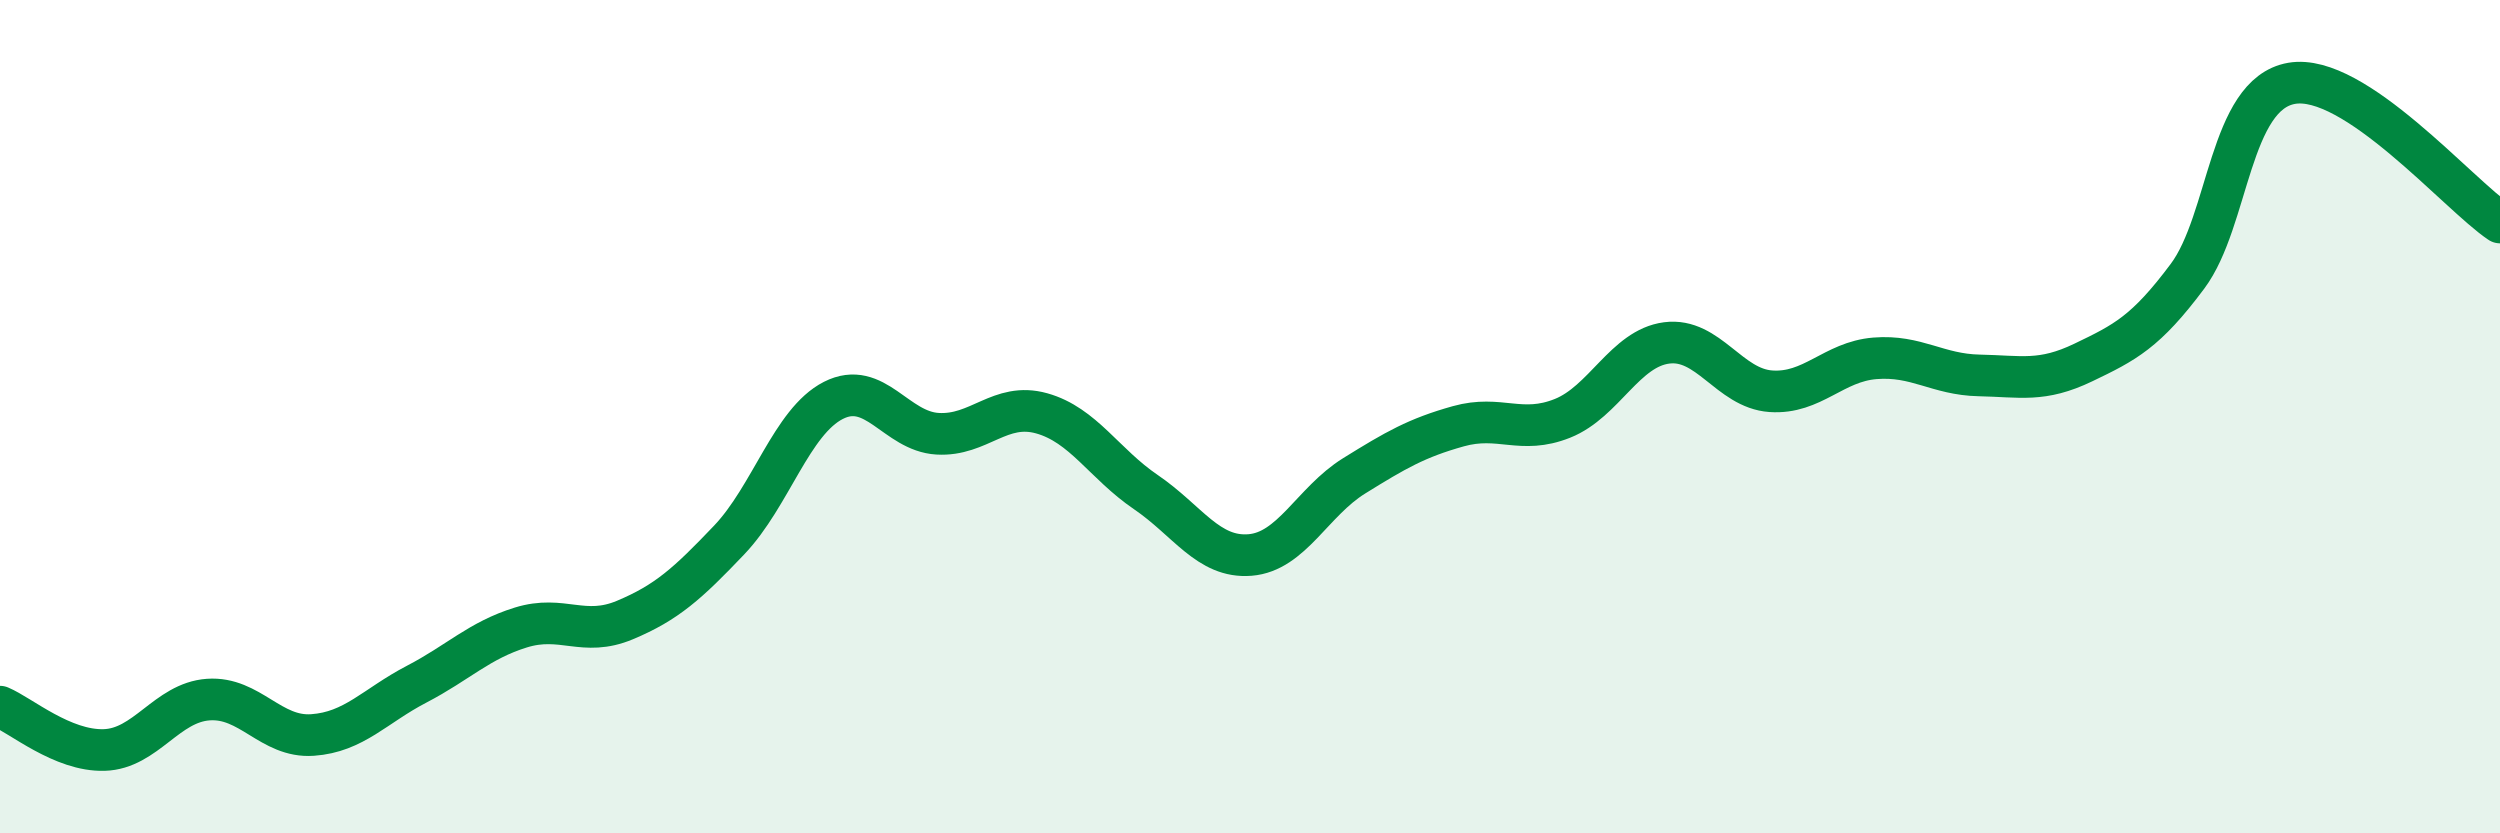
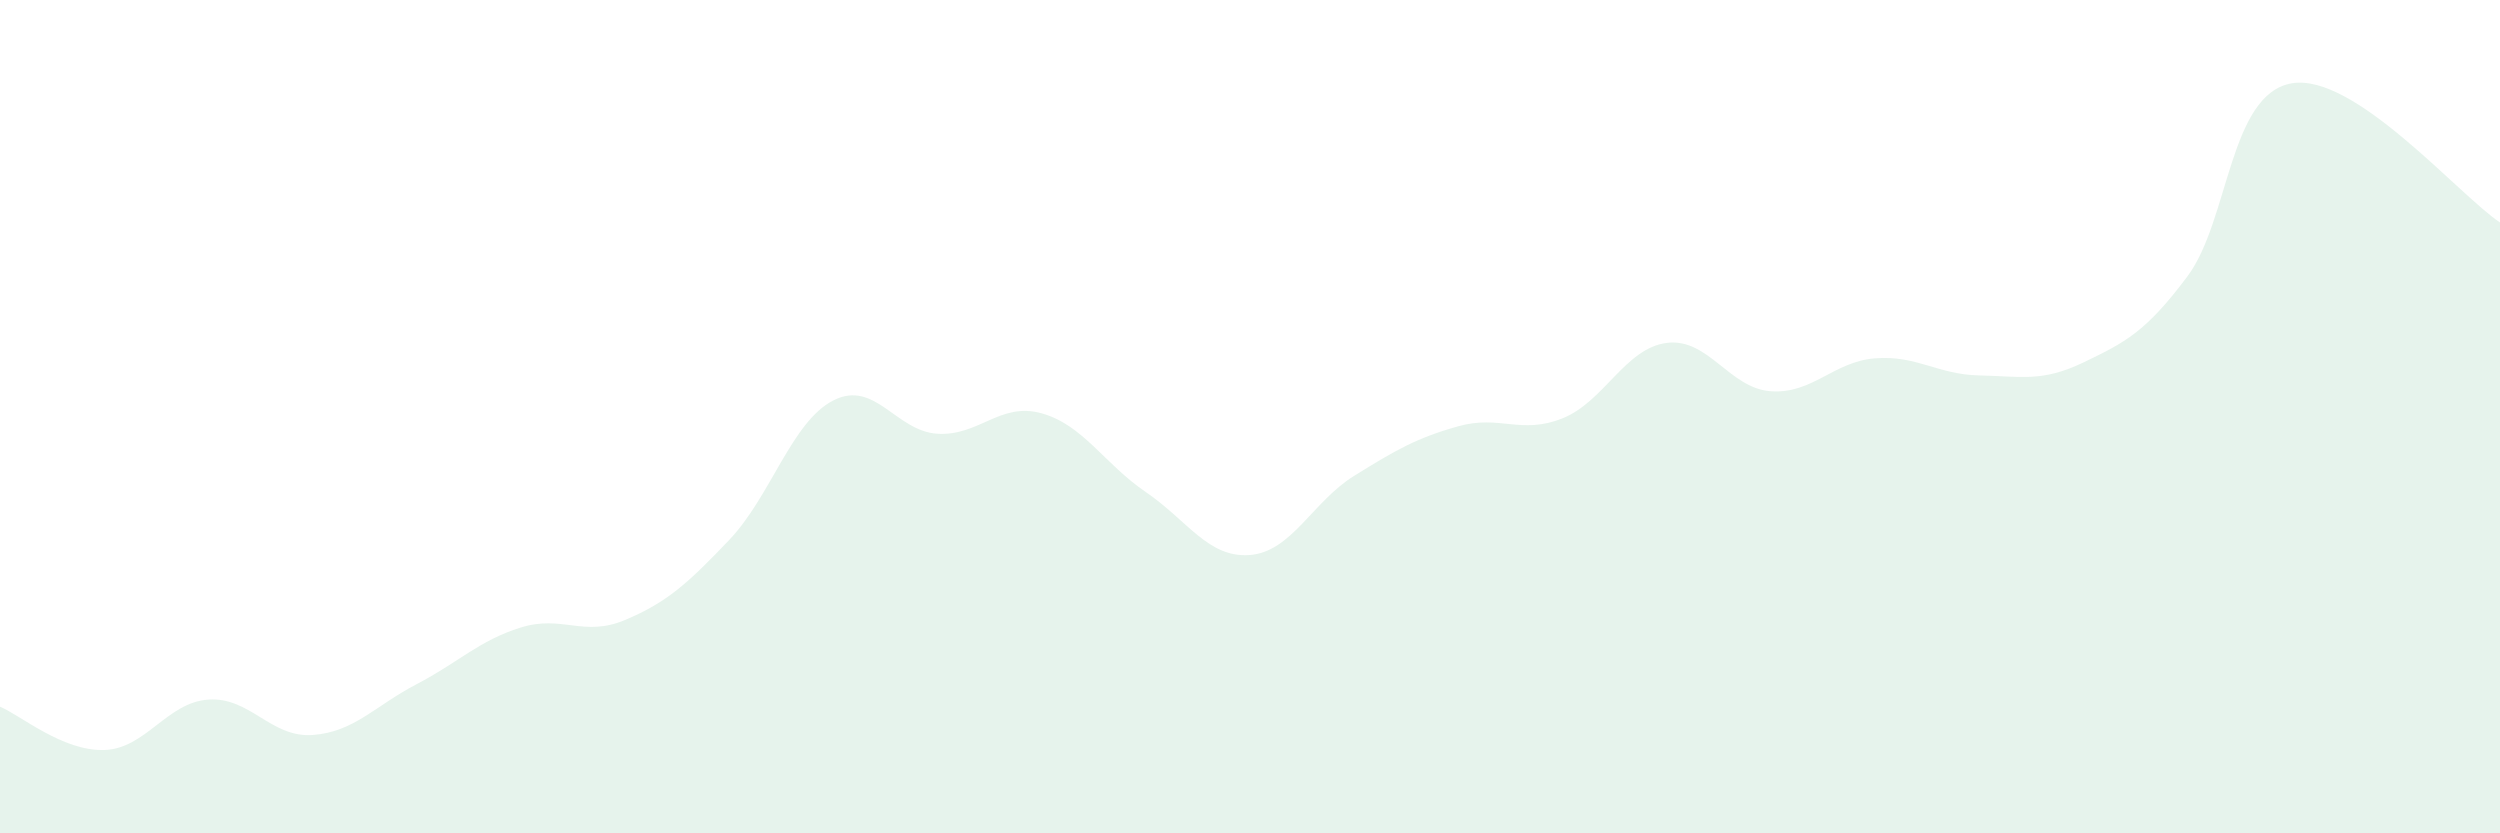
<svg xmlns="http://www.w3.org/2000/svg" width="60" height="20" viewBox="0 0 60 20">
  <path d="M 0,16.96 C 0.5,17.17 1.5,18.03 2.5,18 C 3.5,17.97 4,16.86 5,16.79 C 6,16.72 6.5,17.71 7.5,17.64 C 8.5,17.57 9,16.94 10,16.42 C 11,15.9 11.5,15.37 12.5,15.06 C 13.5,14.75 14,15.3 15,14.88 C 16,14.46 16.5,14.01 17.5,12.96 C 18.5,11.91 19,10.12 20,9.61 C 21,9.1 21.5,10.35 22.5,10.41 C 23.5,10.47 24,9.64 25,9.92 C 26,10.2 26.5,11.13 27.5,11.81 C 28.5,12.49 29,13.4 30,13.32 C 31,13.24 31.5,12.04 32.5,11.42 C 33.5,10.8 34,10.51 35,10.23 C 36,9.95 36.5,10.44 37.5,10.04 C 38.5,9.64 39,8.36 40,8.23 C 41,8.1 41.5,9.32 42.5,9.39 C 43.5,9.46 44,8.68 45,8.6 C 46,8.52 46.5,8.99 47.5,9.01 C 48.5,9.03 49,9.18 50,8.7 C 51,8.22 51.5,7.97 52.5,6.63 C 53.5,5.29 53.5,2.26 55,2 C 56.5,1.74 59,4.67 60,5.34L60 20L0 20Z" fill="#008740" opacity="0.1" stroke-linecap="round" stroke-linejoin="round" />
-   <path d="M 0,16.96 C 0.5,17.17 1.5,18.03 2.5,18 C 3.5,17.97 4,16.86 5,16.79 C 6,16.72 6.5,17.71 7.5,17.64 C 8.5,17.57 9,16.94 10,16.42 C 11,15.9 11.5,15.37 12.5,15.06 C 13.5,14.75 14,15.3 15,14.88 C 16,14.46 16.5,14.01 17.5,12.96 C 18.5,11.91 19,10.12 20,9.61 C 21,9.1 21.5,10.35 22.5,10.41 C 23.5,10.47 24,9.64 25,9.92 C 26,10.2 26.5,11.13 27.5,11.81 C 28.5,12.49 29,13.4 30,13.32 C 31,13.24 31.5,12.04 32.5,11.42 C 33.5,10.8 34,10.51 35,10.23 C 36,9.95 36.5,10.44 37.5,10.04 C 38.5,9.64 39,8.36 40,8.23 C 41,8.1 41.5,9.32 42.5,9.39 C 43.5,9.46 44,8.68 45,8.6 C 46,8.52 46.5,8.99 47.5,9.01 C 48.5,9.03 49,9.18 50,8.7 C 51,8.22 51.5,7.97 52.5,6.63 C 53.5,5.29 53.5,2.26 55,2 C 56.5,1.74 59,4.67 60,5.34" stroke="#008740" stroke-width="1" fill="none" stroke-linecap="round" stroke-linejoin="round" />
</svg>